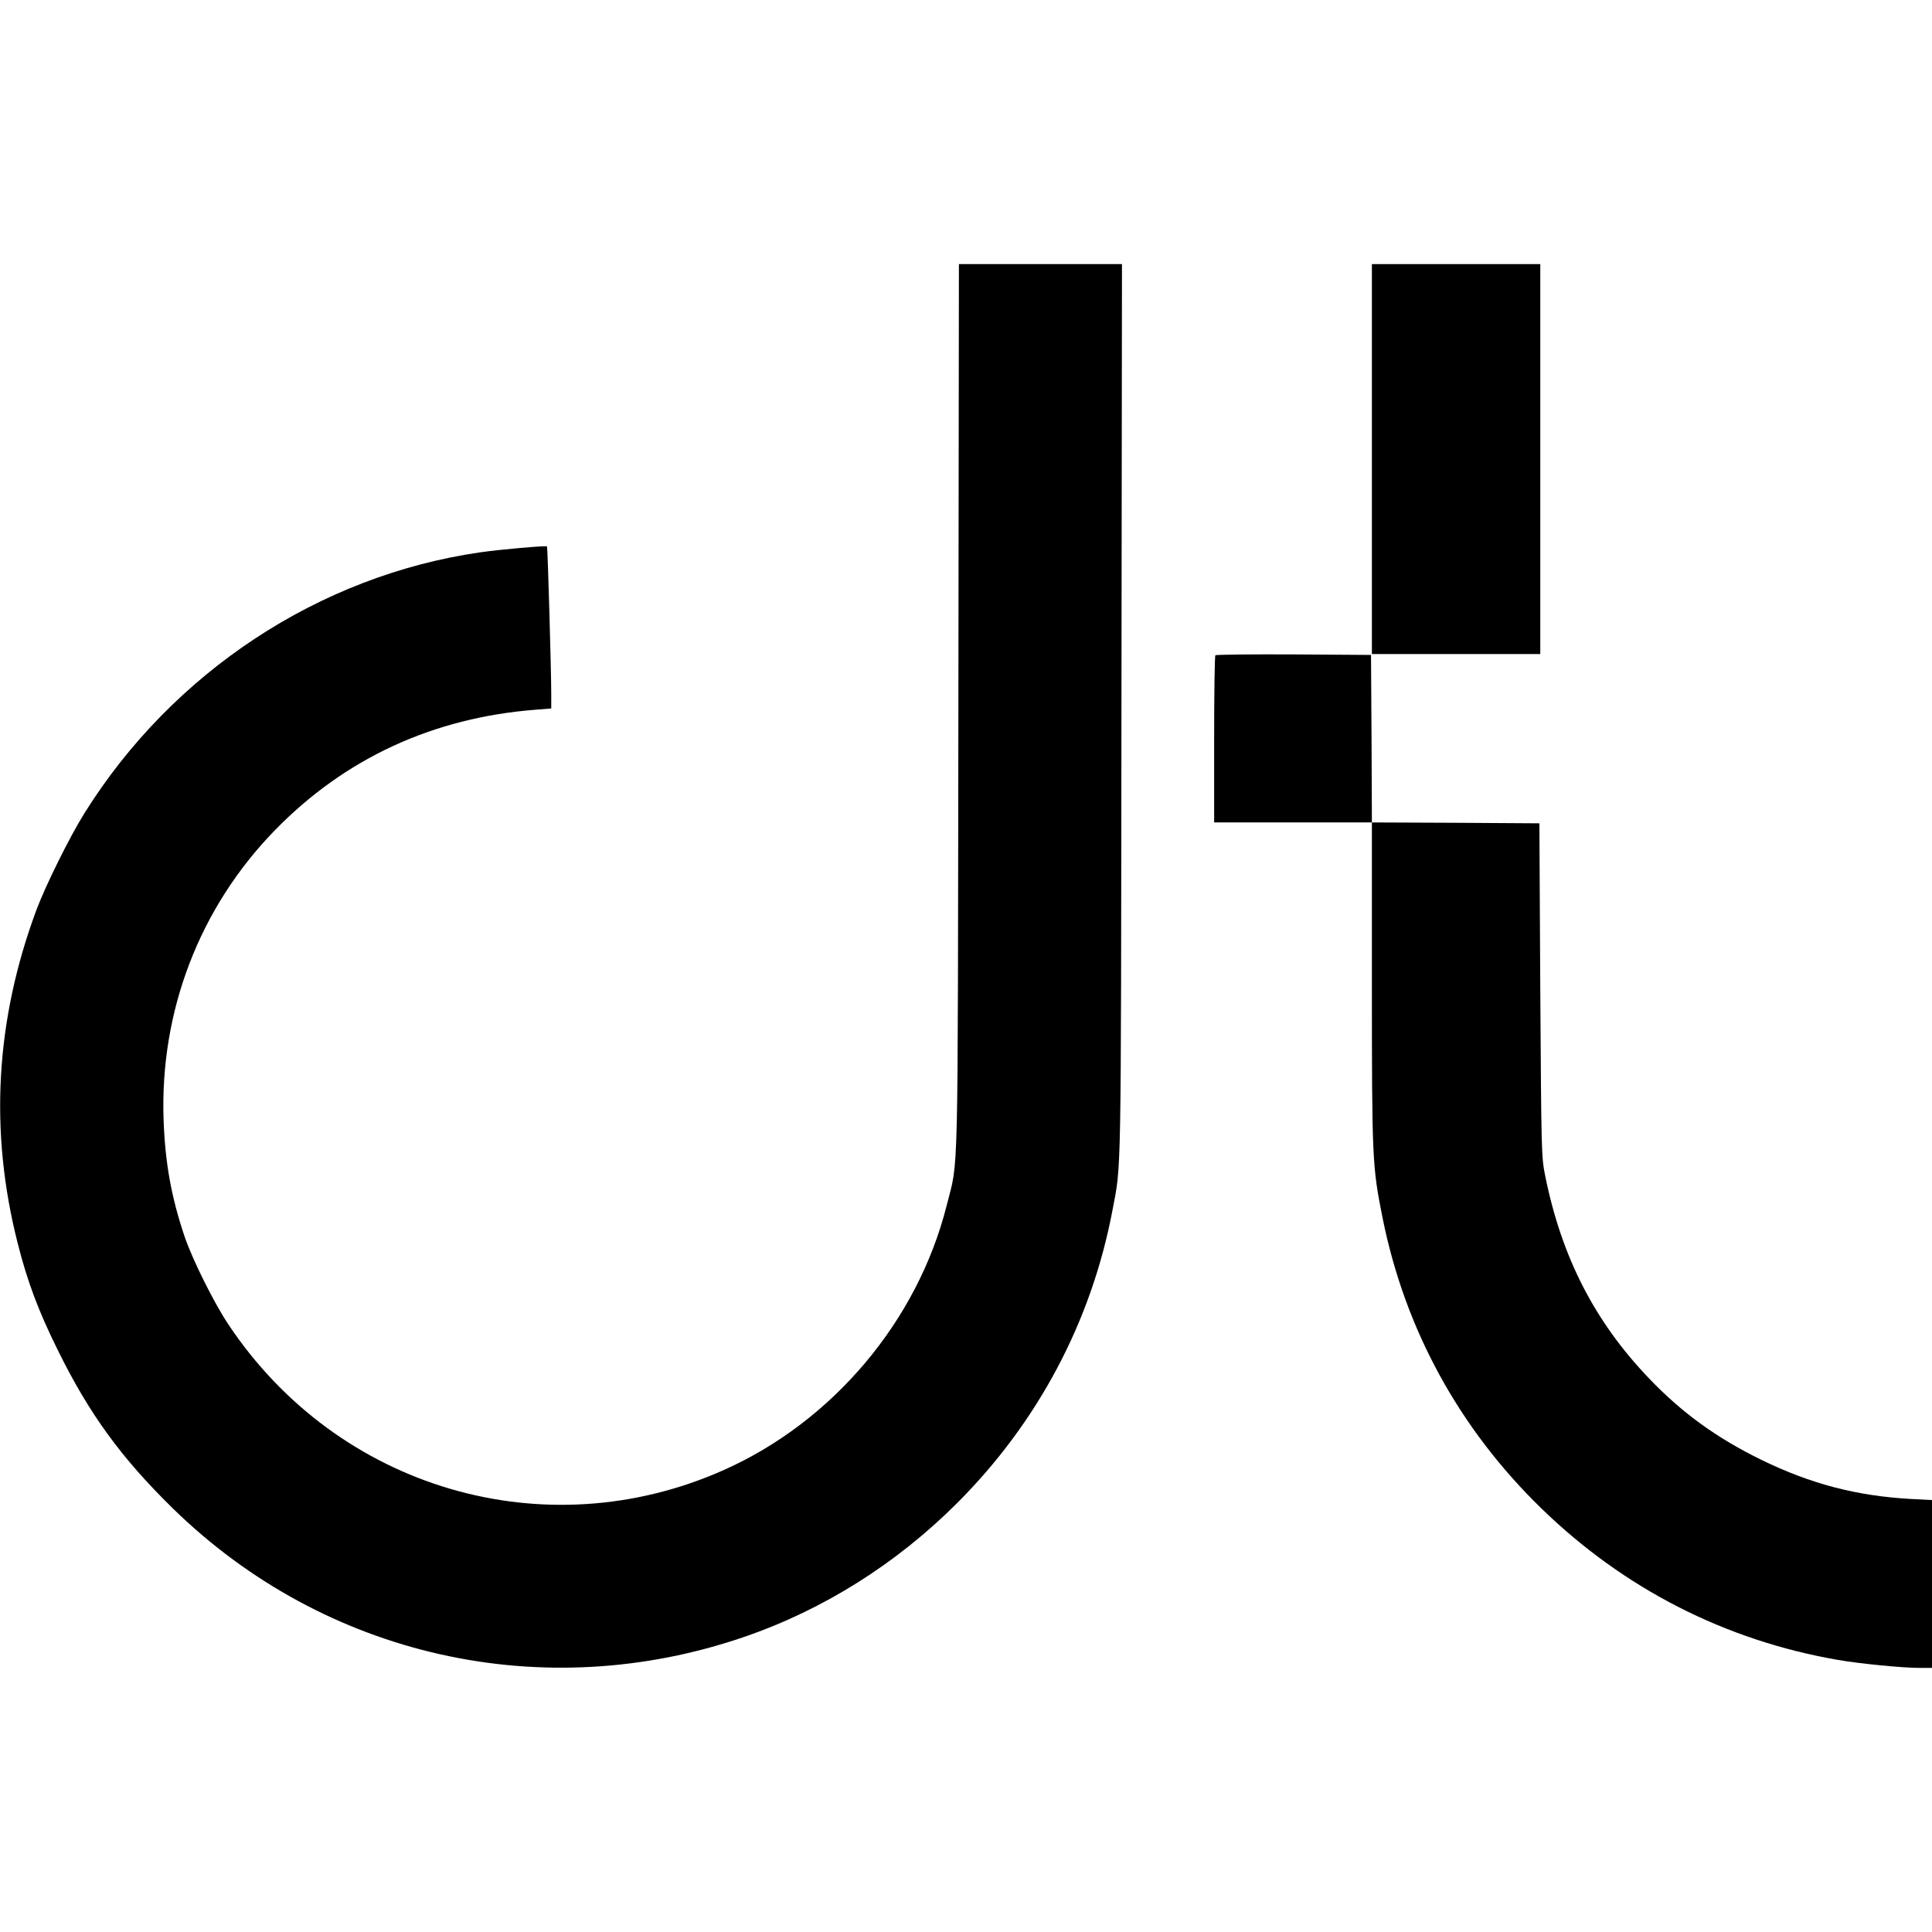
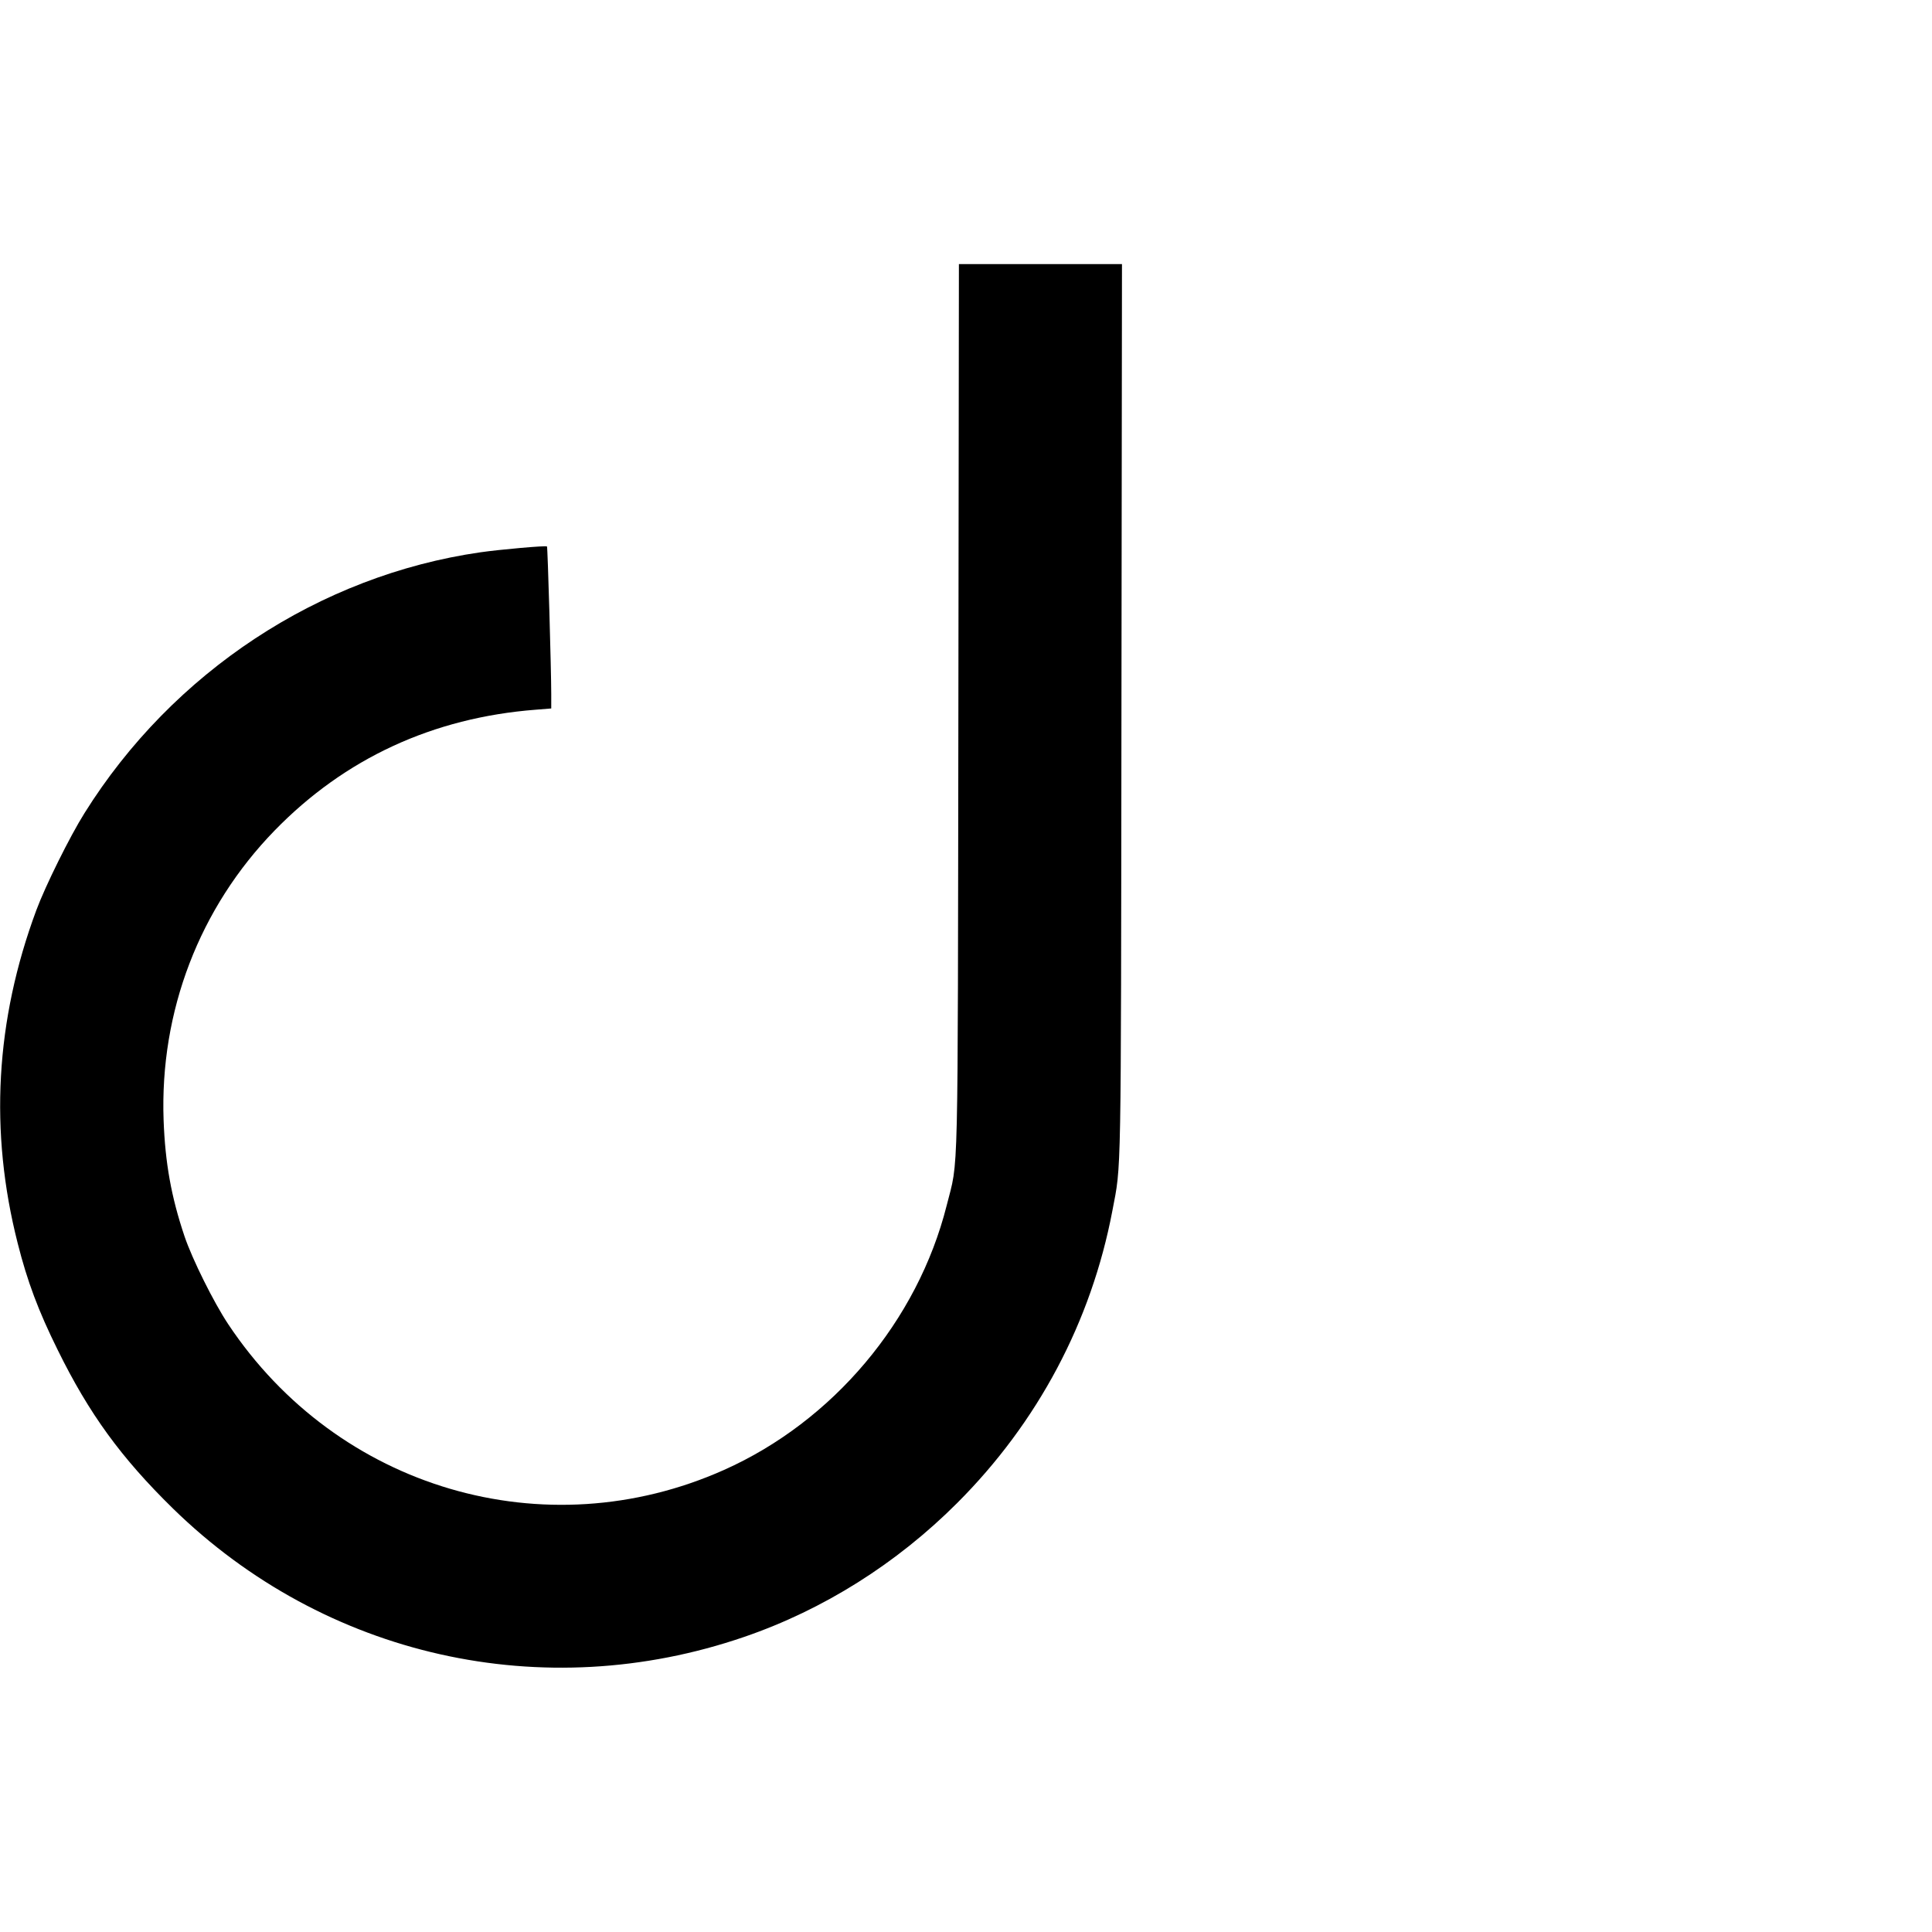
<svg xmlns="http://www.w3.org/2000/svg" version="1.0" width="1090pt" height="1090pt" viewBox="0 0 1090 1090" preserveAspectRatio="xMidYMid meet">
  <g transform="translate(0,1090) scale(0.1,-0.1)" fill="#000000" stroke="none">
    <path d="M5407 6908 c-4 -2765 2 -2538 -66 -2809 -164 -651 -642 -1218 -1256 -1492 -1010 -451 -2180 -107 -2798 823 -81 122 -202 365 -246 495 -75 223 -109 413 -118 655 -22 614 202 1198 626 1634 396 407 893 637 1474 682 l87 7 0 81 c0 134 -20 829 -24 833 -6 6 -264 -17 -376 -33 -909 -131 -1736 -676 -2233 -1471 -83 -132 -222 -413 -272 -548 -231 -622 -266 -1248 -105 -1880 54 -214 117 -382 225 -600 178 -362 359 -610 651 -896 857 -837 2088 -1114 3223 -724 446 153 859 413 1201 755 455 455 757 1023 876 1650 51 269 48 116 51 2823 l3 2517 -460 0 -460 0 -3 -2502z" />
-     <path d="M7740 8310 l0 -1100 475 0 475 0 0 1100 0 1100 -475 0 -475 0 0 -1100z" />
-     <path d="M6857 7203 c-4 -3 -7 -217 -7 -475 l0 -468 445 0 445 0 0 -907 c0 -993 2 -1033 60 -1323 126 -629 432 -1189 896 -1640 466 -453 1037 -745 1674 -855 120 -21 363 -45 458 -45 l72 0 0 473 0 474 -117 6 c-308 17 -568 85 -848 222 -251 123 -447 265 -633 460 -306 320 -492 684 -584 1140 -22 108 -22 131 -28 1050 l-5 940 -472 3 -473 2 -2 473 -3 472 -436 3 c-239 1 -439 -1 -442 -5z" />
  </g>
</svg>